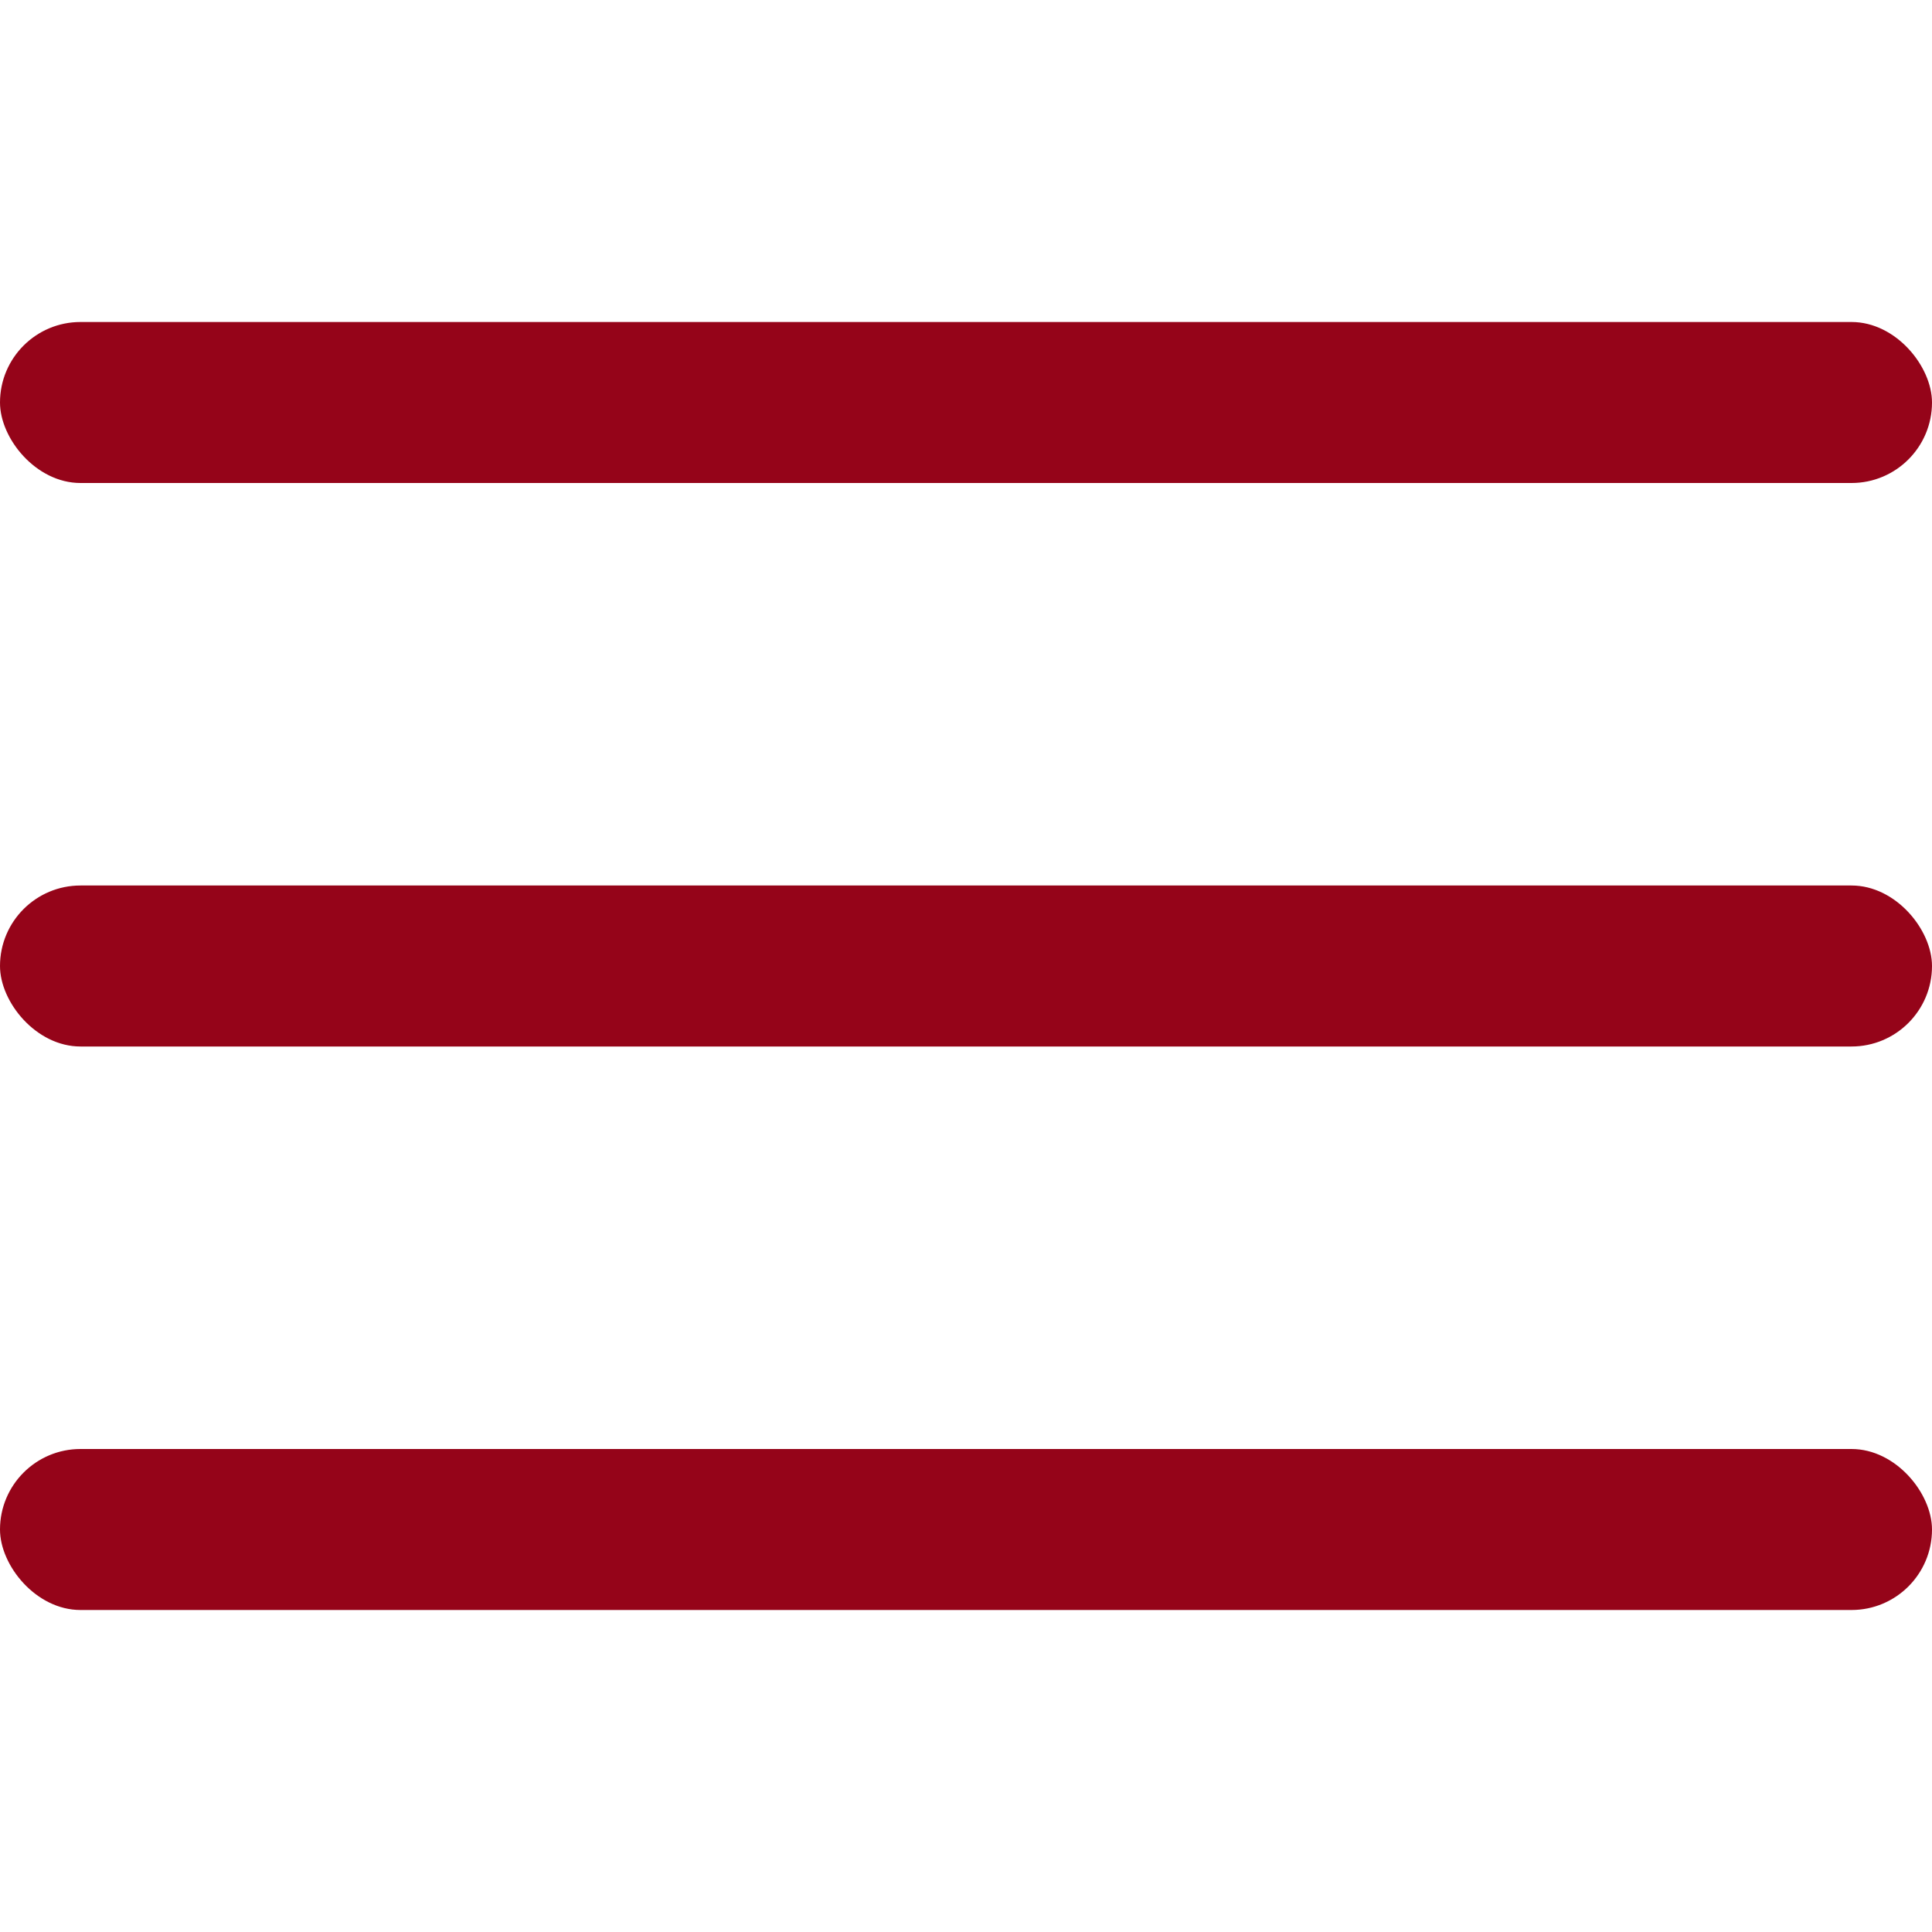
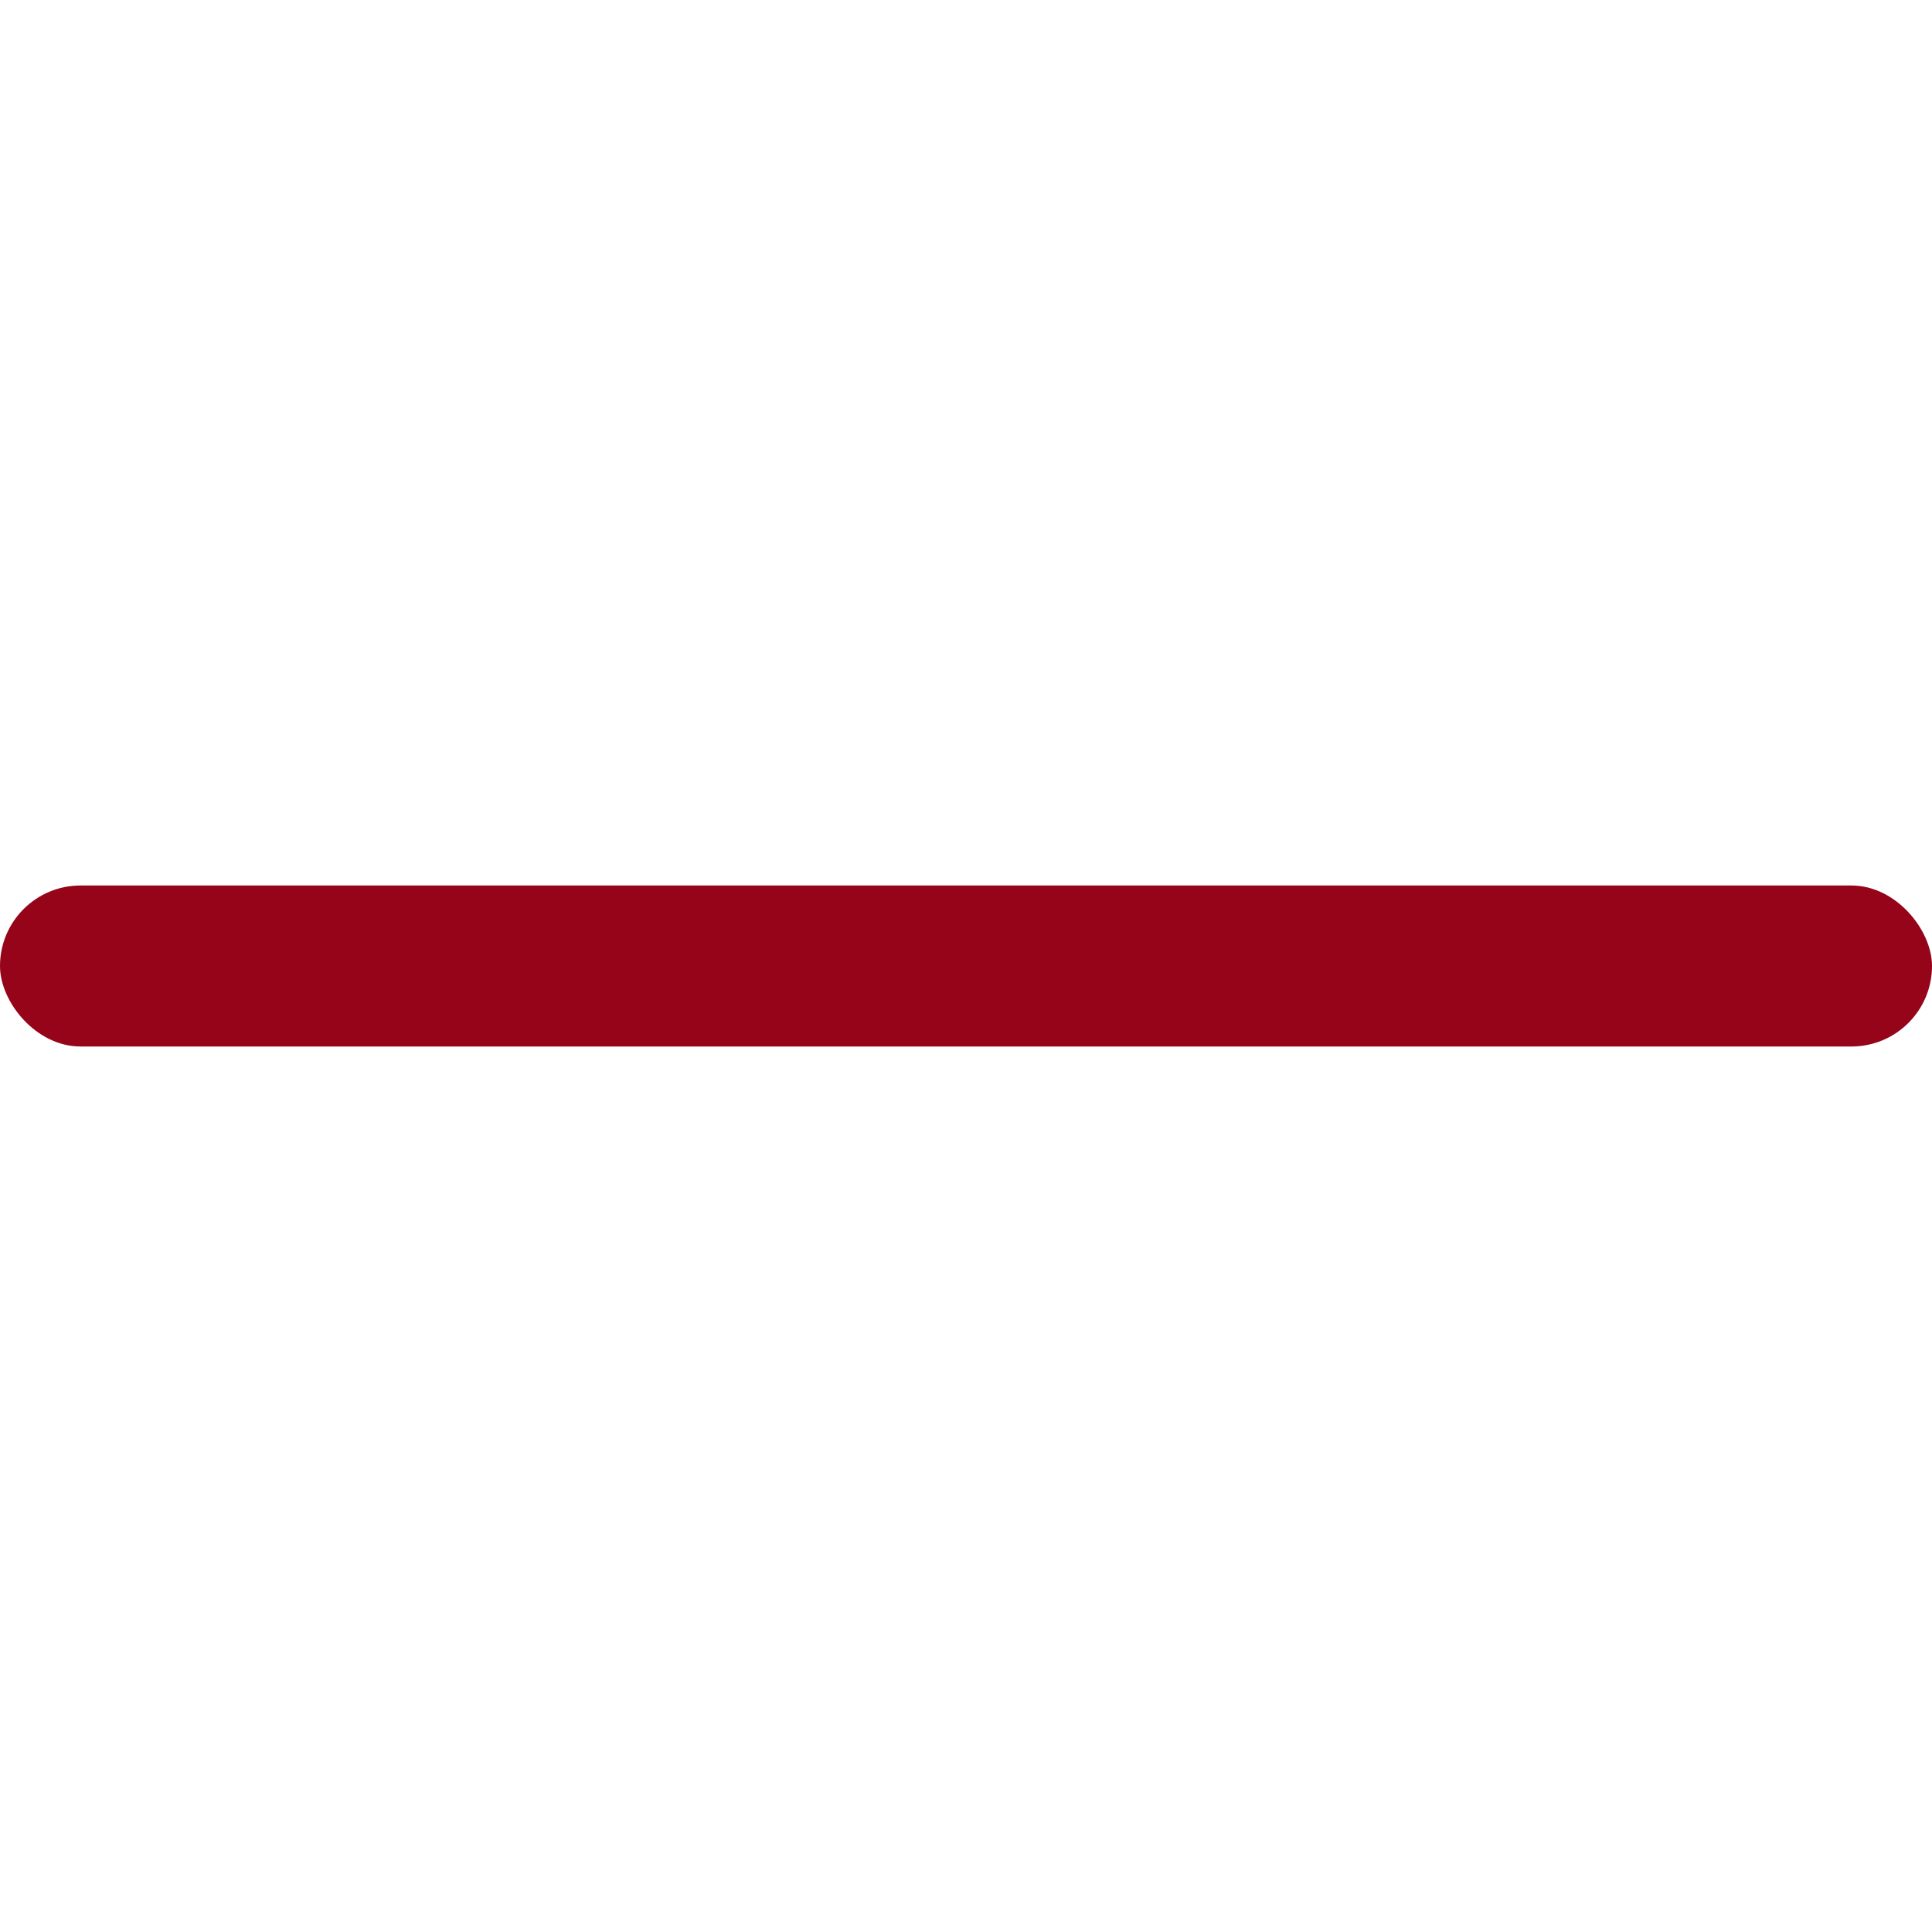
<svg xmlns="http://www.w3.org/2000/svg" version="1.1" width="24" height="24" x="0" y="0" viewBox="0 0 24 24" style="enable-background:new 0 0 512 512" xml:space="preserve" class="">
  <g>
    <rect width="24" height="2" y="11" rx="1" fill="#950419" opacity="1" data-original="#000000" class="" />
-     <rect width="24" height="2" y="4" rx="1" fill="#950419" opacity="1" data-original="#000000" class="" />
-     <rect width="24" height="2" y="18" rx="1" fill="#950419" opacity="1" data-original="#000000" class="" />
  </g>
</svg>